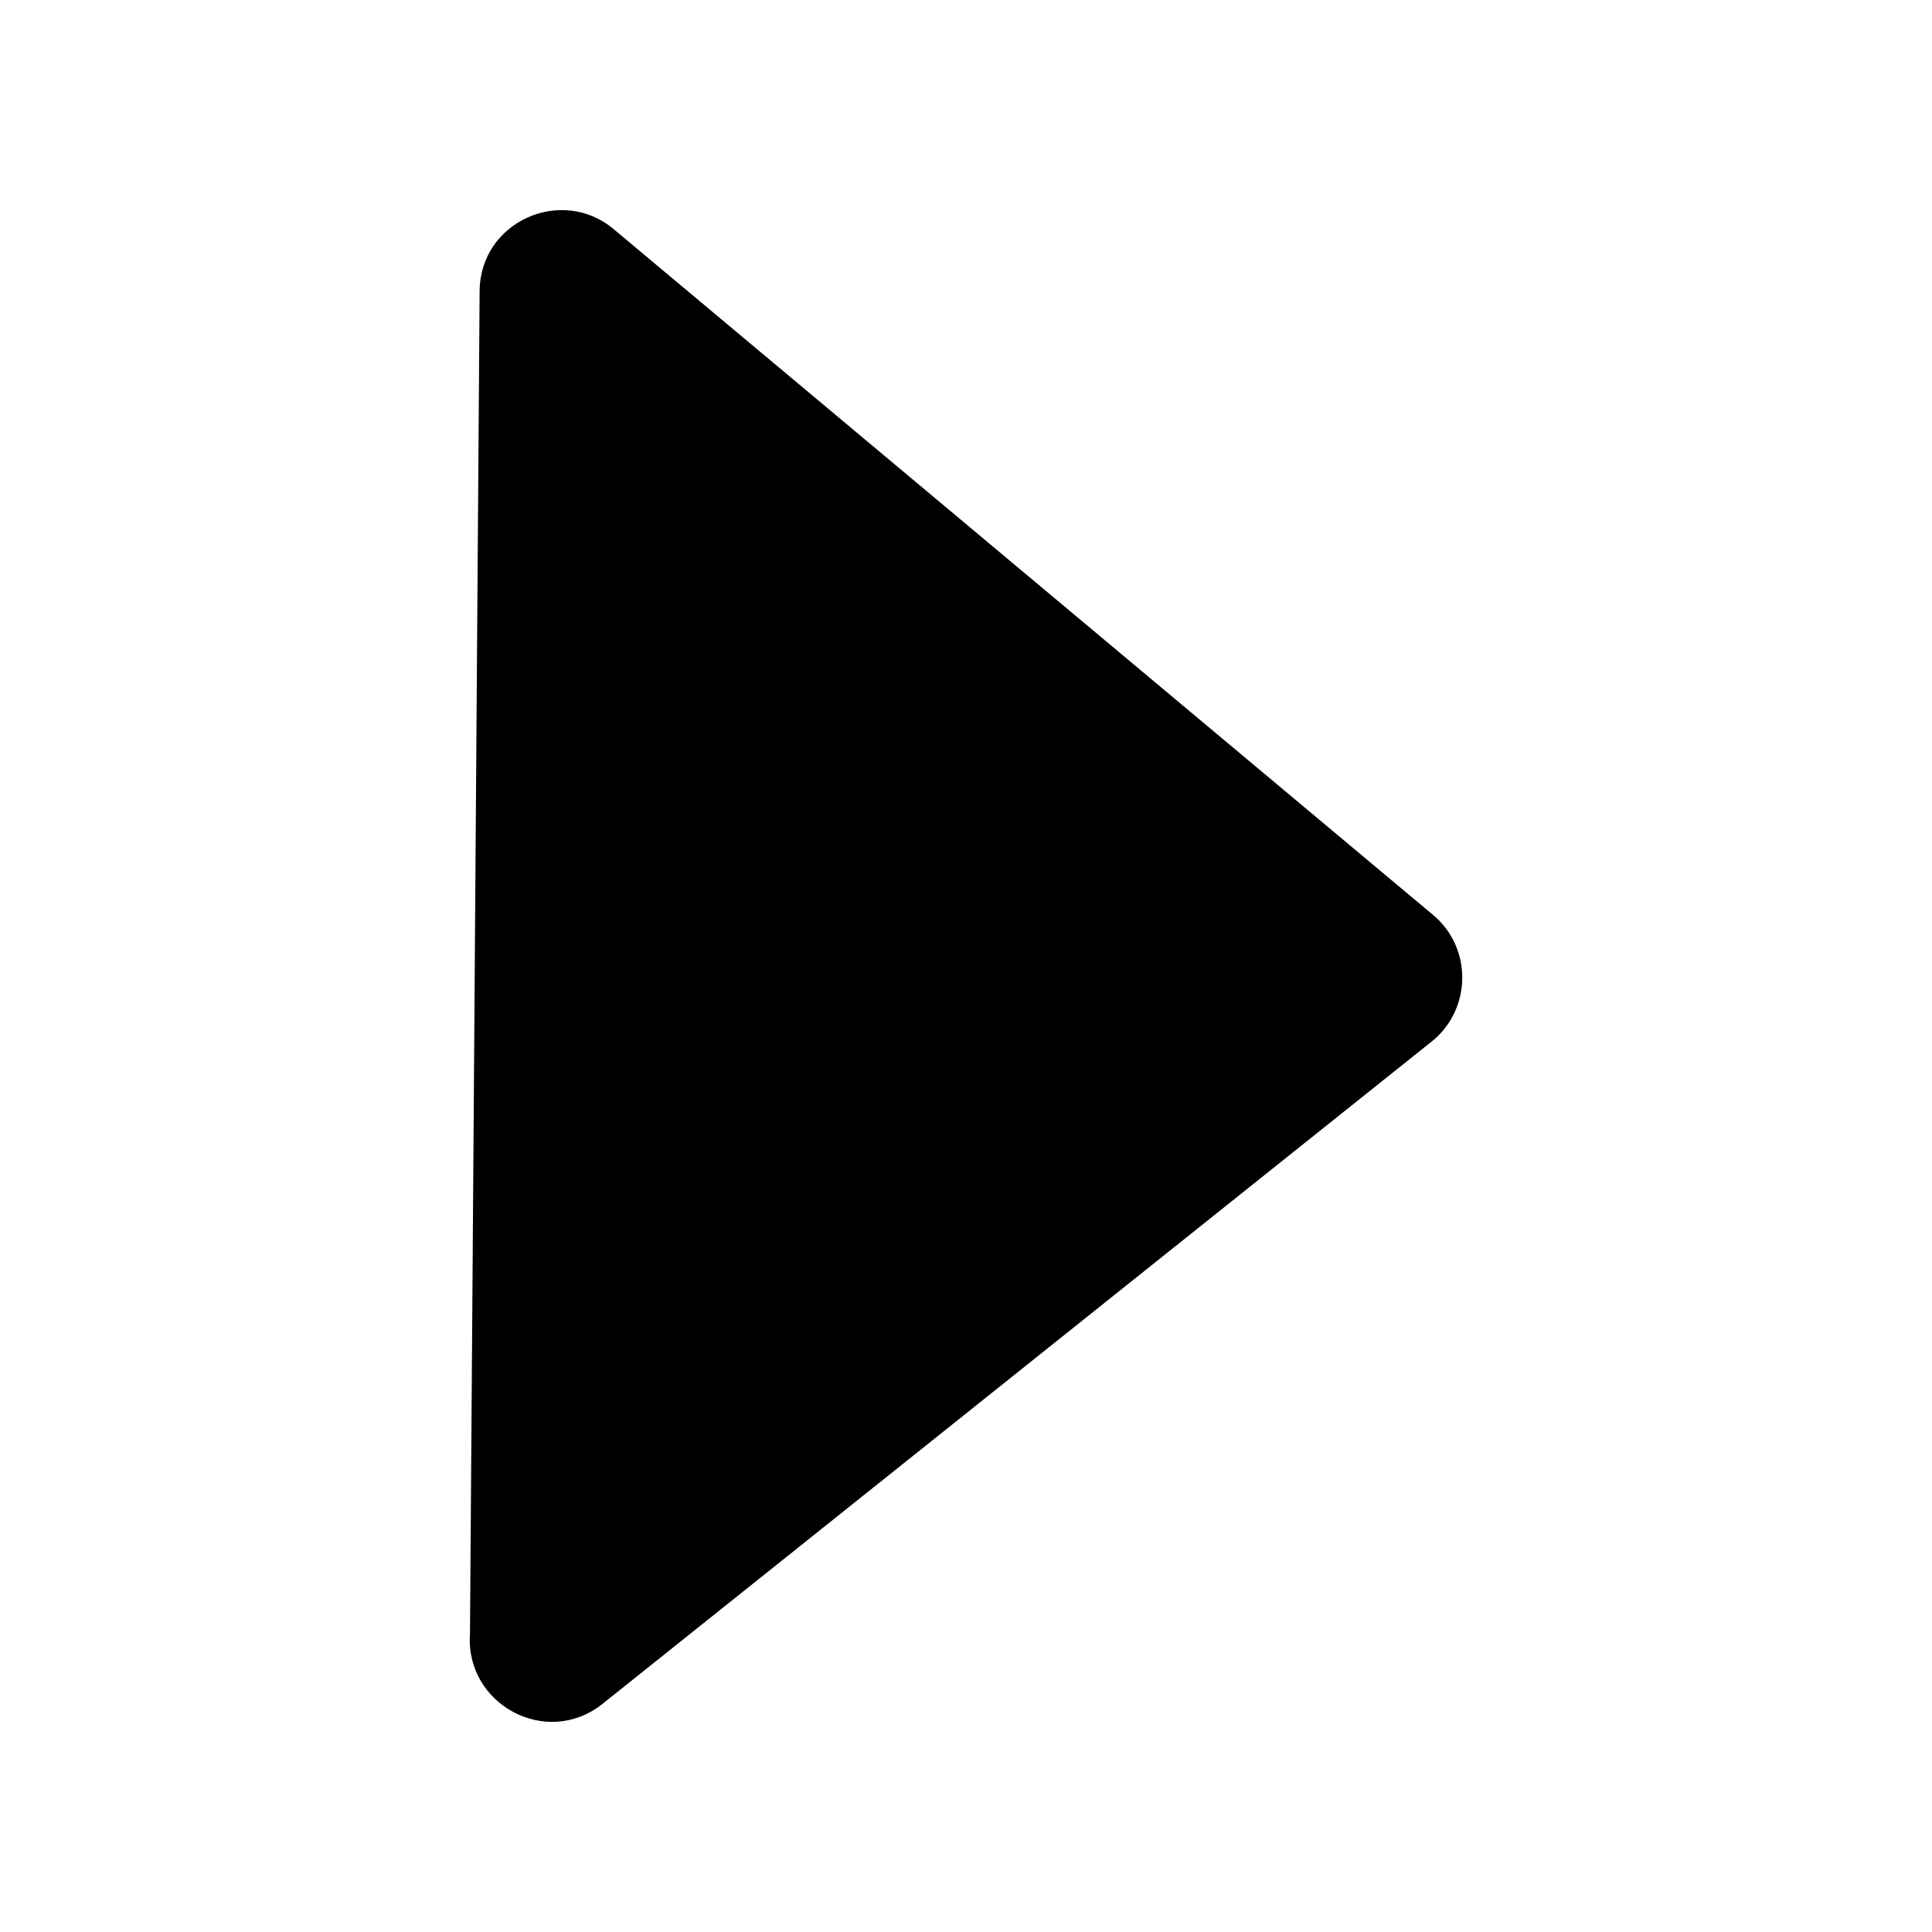
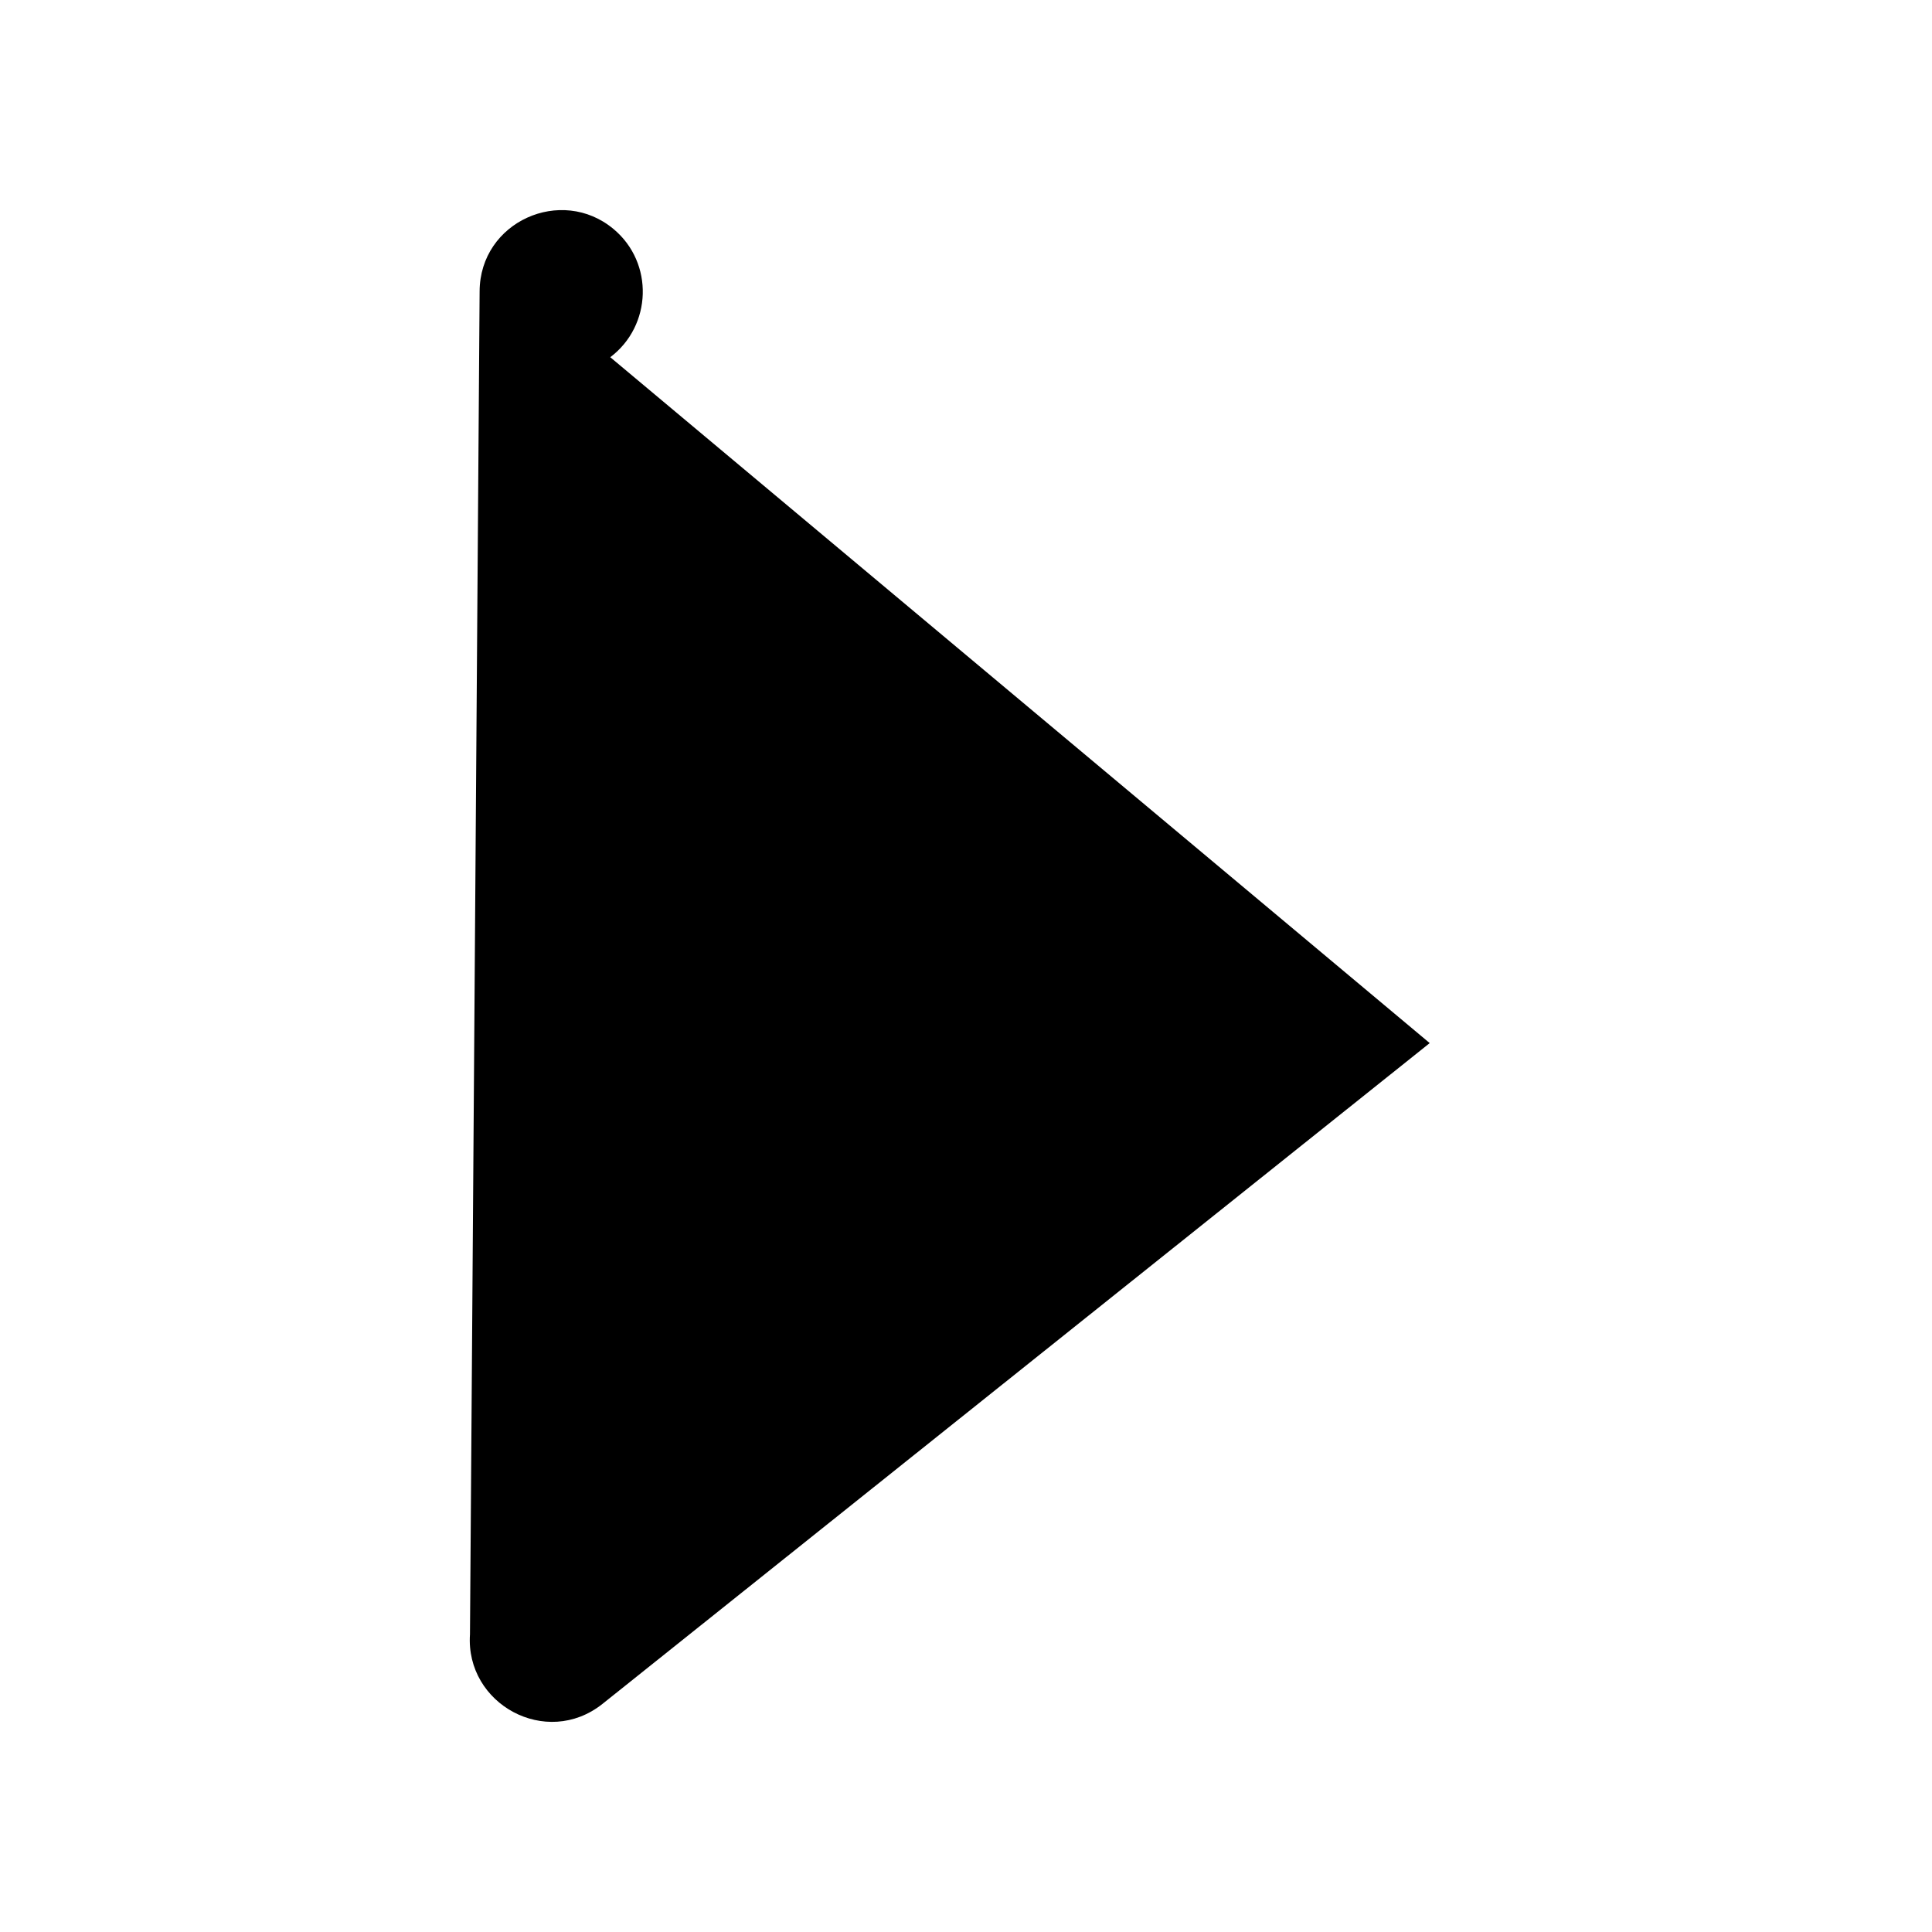
<svg xmlns="http://www.w3.org/2000/svg" fill="#000000" width="800px" height="800px" version="1.1" viewBox="144 144 512 512">
-   <path d="m522.89 420.43-219.24 175.13c-14.883 11.828-36.352 0.051-35.102-18.434l2.555-355.91c0.07-18.488 21.688-28.074 35.5-16.512l217.17 181.76c10.746 8.977 10.168 25.629-0.875 33.961z" fill-rule="evenodd" />
+   <path d="m522.89 420.43-219.24 175.13c-14.883 11.828-36.352 0.051-35.102-18.434l2.555-355.91c0.07-18.488 21.688-28.074 35.5-16.512c10.746 8.977 10.168 25.629-0.875 33.961z" fill-rule="evenodd" />
</svg>